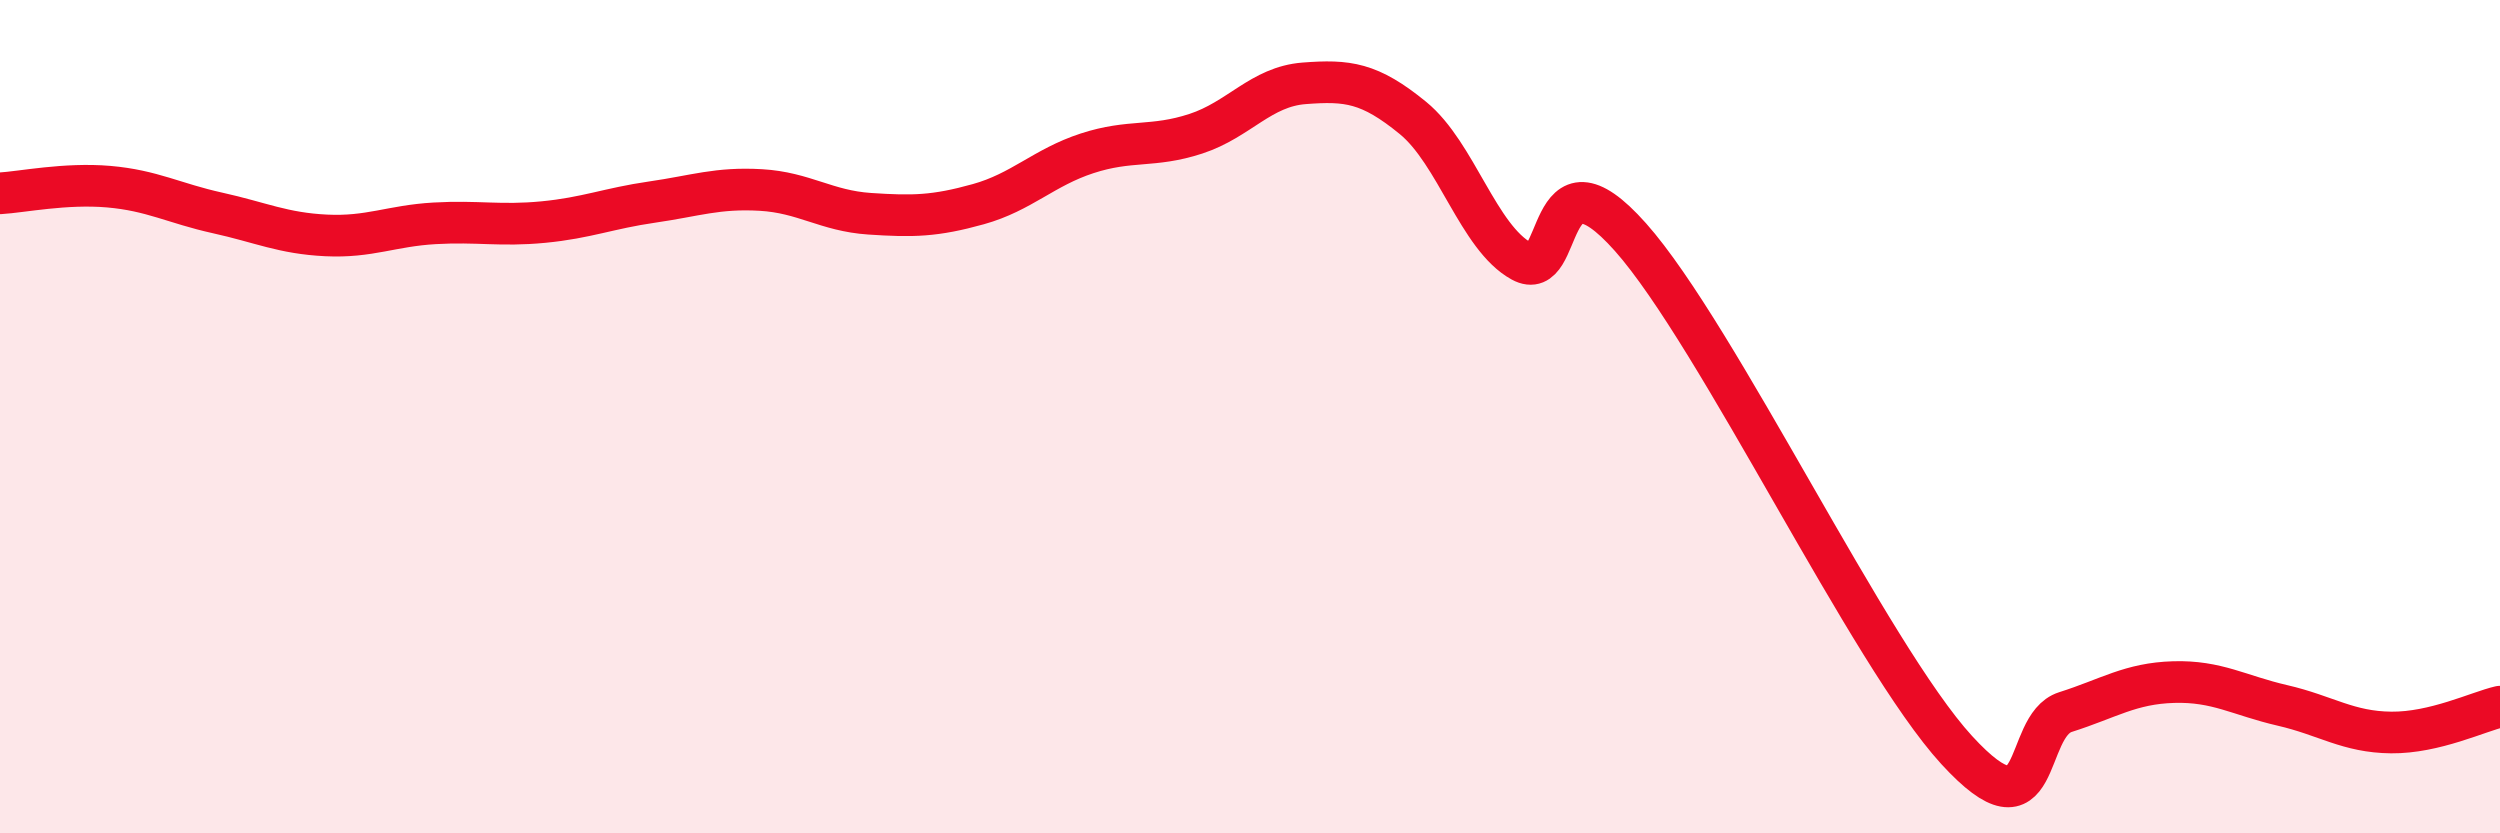
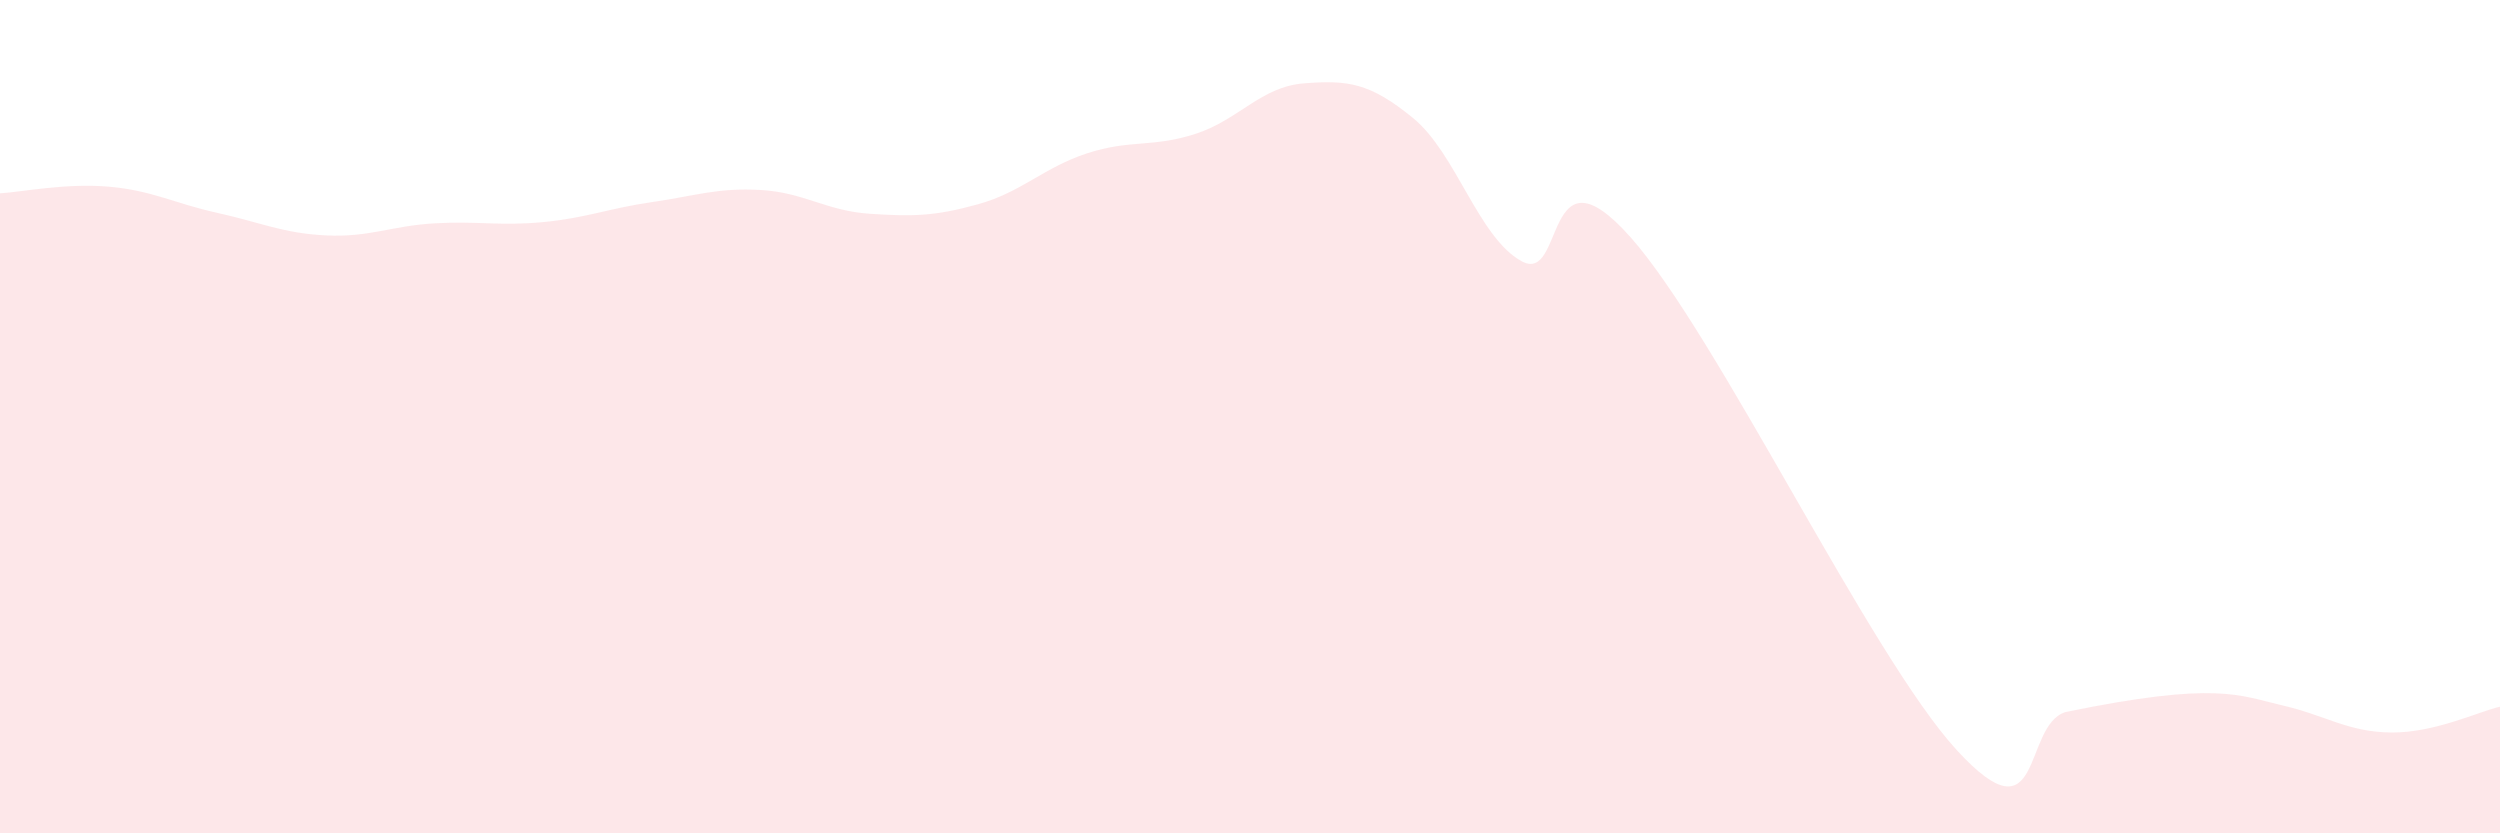
<svg xmlns="http://www.w3.org/2000/svg" width="60" height="20" viewBox="0 0 60 20">
-   <path d="M 0,4.64 C 0.52,4.61 1.57,4.39 2.61,4.48 C 3.65,4.57 4.18,4.88 5.22,5.11 C 6.26,5.34 6.79,5.6 7.83,5.65 C 8.87,5.7 9.39,5.42 10.43,5.36 C 11.47,5.3 12,5.43 13.04,5.33 C 14.08,5.23 14.61,5 15.65,4.85 C 16.69,4.7 17.22,4.5 18.26,4.56 C 19.3,4.62 19.83,5.06 20.87,5.13 C 21.91,5.2 22.44,5.19 23.48,4.9 C 24.52,4.61 25.05,4.02 26.09,3.68 C 27.13,3.34 27.66,3.55 28.7,3.21 C 29.74,2.87 30.26,2.08 31.3,2 C 32.34,1.92 32.87,1.98 33.91,2.83 C 34.95,3.68 35.48,5.7 36.52,6.27 C 37.56,6.84 37.04,3.34 39.13,5.69 C 41.22,8.04 44.87,15.72 46.96,18 C 49.05,20.28 48.53,17.42 49.57,17.09 C 50.61,16.76 51.13,16.4 52.17,16.37 C 53.21,16.34 53.74,16.69 54.78,16.93 C 55.82,17.17 56.35,17.57 57.39,17.58 C 58.43,17.59 59.48,17.08 60,16.96L60 20L0 20Z" fill="#EB0A25" opacity="0.1" stroke-linecap="round" stroke-linejoin="round" />
-   <path d="M 0,4.64 C 0.52,4.61 1.57,4.39 2.61,4.48 C 3.65,4.57 4.18,4.88 5.22,5.11 C 6.26,5.34 6.79,5.6 7.83,5.65 C 8.87,5.7 9.39,5.42 10.43,5.36 C 11.47,5.3 12,5.43 13.04,5.33 C 14.08,5.23 14.61,5 15.65,4.85 C 16.69,4.7 17.22,4.5 18.26,4.56 C 19.3,4.62 19.83,5.06 20.87,5.13 C 21.91,5.2 22.44,5.19 23.48,4.9 C 24.52,4.61 25.05,4.02 26.09,3.68 C 27.13,3.34 27.66,3.55 28.7,3.21 C 29.74,2.87 30.26,2.08 31.3,2 C 32.34,1.92 32.87,1.98 33.91,2.83 C 34.95,3.68 35.48,5.7 36.52,6.27 C 37.56,6.84 37.04,3.34 39.13,5.69 C 41.22,8.04 44.87,15.72 46.96,18 C 49.05,20.28 48.53,17.42 49.57,17.09 C 50.61,16.76 51.13,16.4 52.17,16.37 C 53.21,16.34 53.74,16.69 54.78,16.93 C 55.82,17.17 56.35,17.57 57.39,17.58 C 58.43,17.59 59.48,17.08 60,16.96" stroke="#EB0A25" stroke-width="1" fill="none" stroke-linecap="round" stroke-linejoin="round" />
+   <path d="M 0,4.64 C 0.52,4.61 1.57,4.39 2.61,4.48 C 3.65,4.57 4.18,4.88 5.22,5.11 C 6.26,5.34 6.79,5.6 7.83,5.65 C 8.87,5.7 9.39,5.42 10.43,5.36 C 11.47,5.3 12,5.43 13.04,5.33 C 14.08,5.23 14.61,5 15.65,4.85 C 16.69,4.7 17.22,4.5 18.26,4.56 C 19.3,4.62 19.83,5.06 20.87,5.13 C 21.91,5.2 22.44,5.19 23.48,4.9 C 24.52,4.61 25.05,4.02 26.09,3.68 C 27.13,3.34 27.66,3.55 28.7,3.21 C 29.74,2.87 30.26,2.08 31.3,2 C 32.34,1.92 32.87,1.98 33.91,2.83 C 34.95,3.68 35.48,5.7 36.52,6.27 C 37.56,6.84 37.04,3.34 39.13,5.69 C 41.22,8.04 44.87,15.72 46.96,18 C 49.05,20.28 48.53,17.42 49.57,17.09 C 53.21,16.34 53.74,16.69 54.78,16.93 C 55.82,17.17 56.35,17.57 57.39,17.58 C 58.43,17.59 59.48,17.08 60,16.96L60 20L0 20Z" fill="#EB0A25" opacity="0.1" stroke-linecap="round" stroke-linejoin="round" />
</svg>